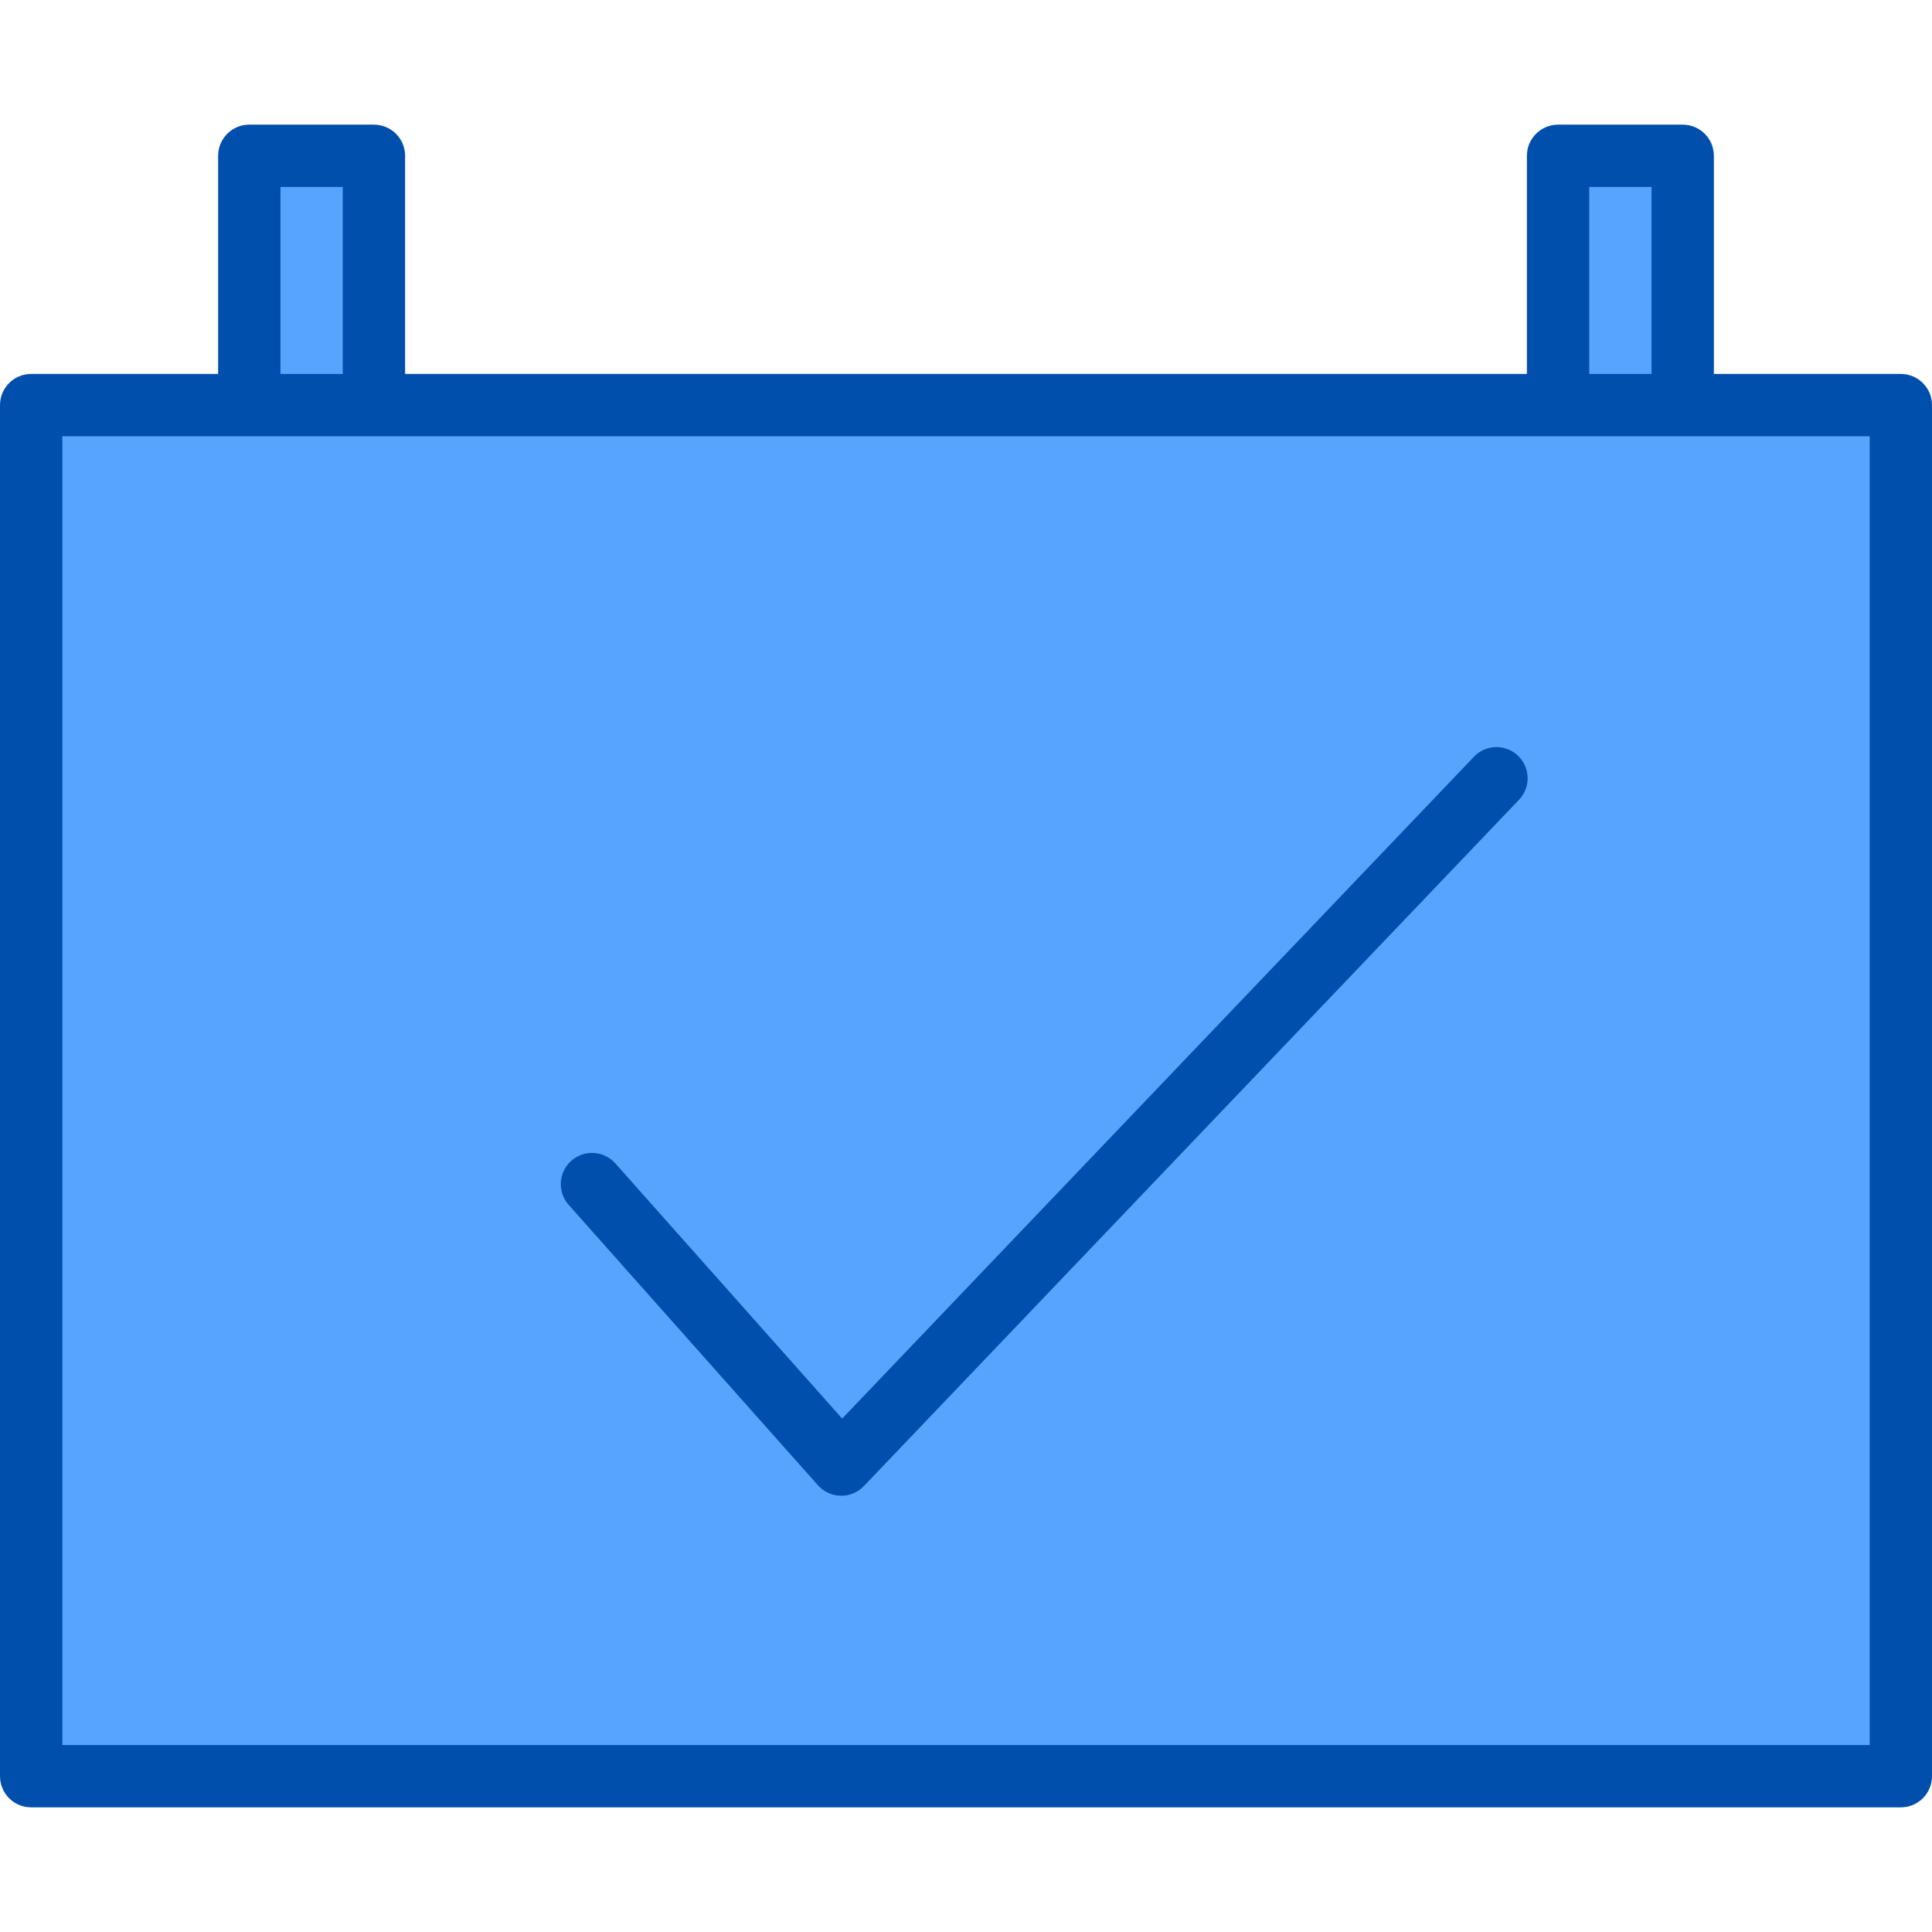
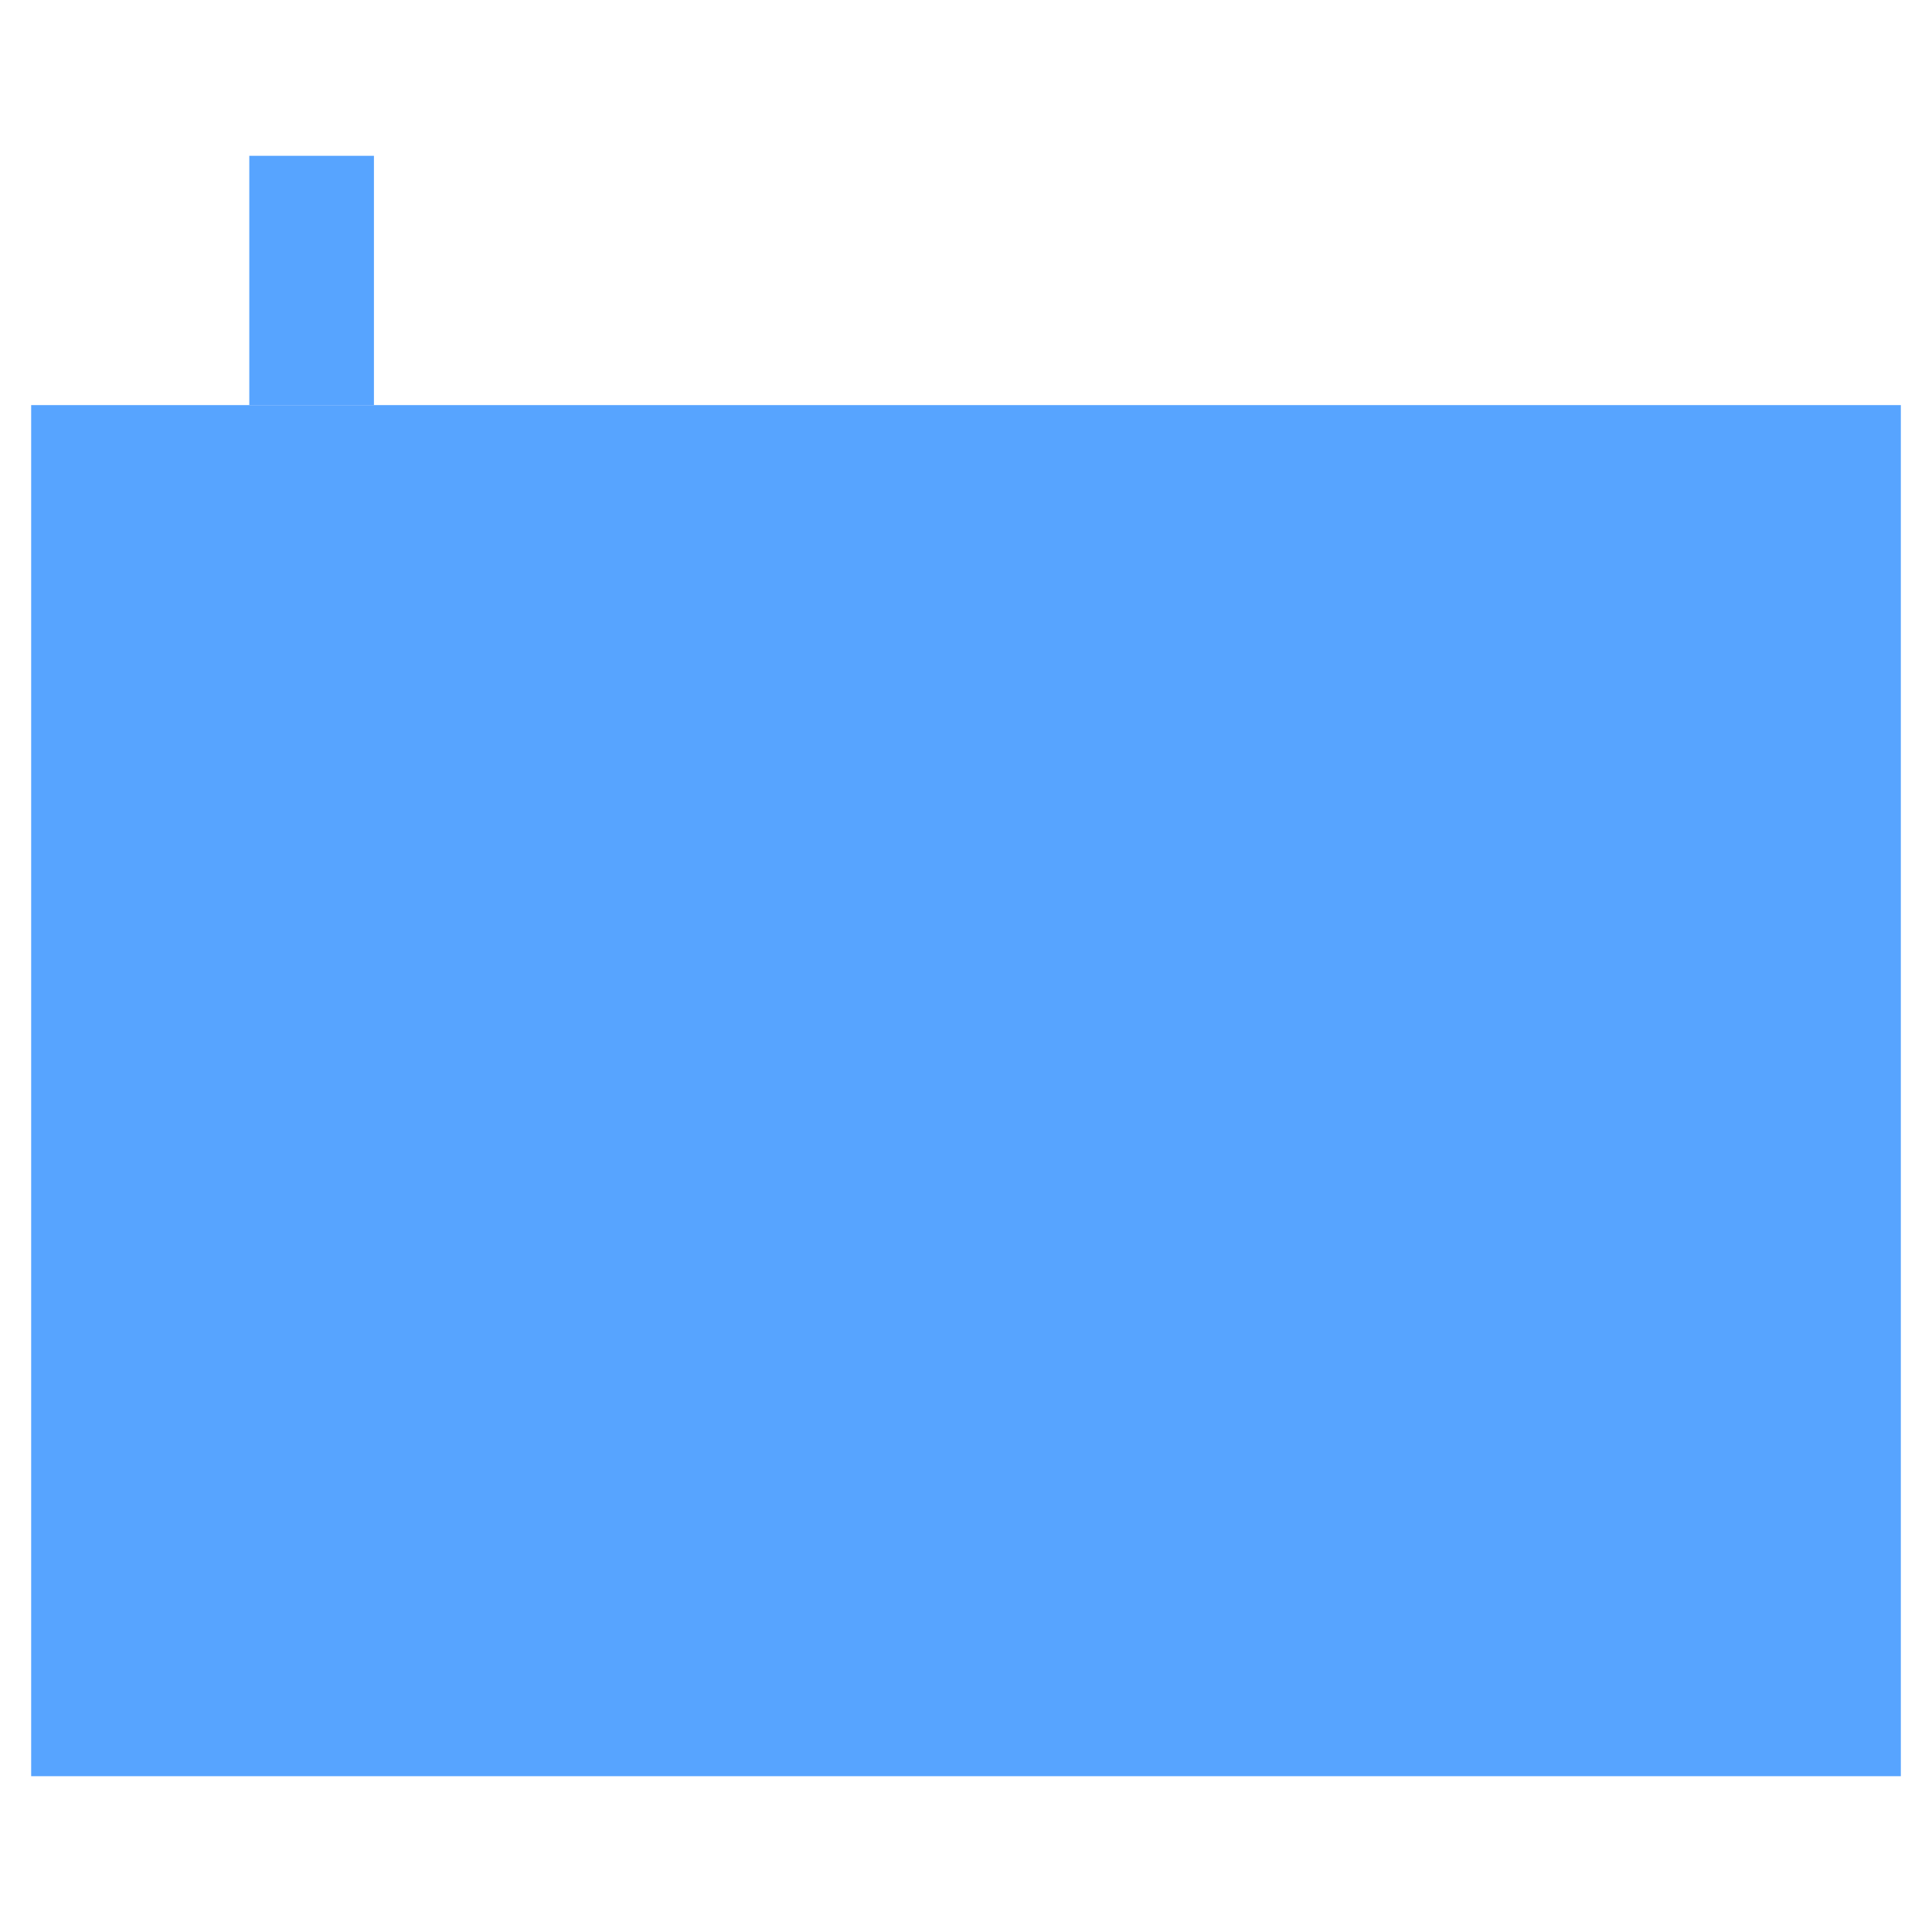
<svg xmlns="http://www.w3.org/2000/svg" width="1024" height="1024" viewBox="0 -32 496 496">
  <g fill="#57a4ff">
    <path d="m400 72h-392v352h480v-352zm-184 272-64-72 64 72 168-176zm0 0" />
    <path d="m64 8h32v64h-32zm0 0" />
-     <path d="m400 8h32v64h-32zm0 0" />
  </g>
-   <path d="m488 64h-48v-56c0-4.418-3.582-8-8-8h-32c-4.418 0-8 3.582-8 8v56h-288v-56c0-4.418-3.582-8-8-8h-32c-4.418 0-8 3.582-8 8v56h-48c-4.418 0-8 3.582-8 8v352c0 4.418 3.582 8 8 8h480c4.418 0 8-3.582 8-8v-352c0-4.418-3.582-8-8-8zm-80-48h16v48h-16zm-336 0h16v48h-16zm408 400h-464v-336h464zm0 0" fill="#004fac" />
-   <path d="m378.215 162.48-162.008 169.711-58.223-65.504c-2.934-3.312-8-3.621-11.312-.688s-3.621 8-.688 11.312l64 72c1.484 1.672 3.602 2.648 5.84 2.688h.176c2.188.004 4.277-.895 5.785-2.48l168-176c2.09-2.043 2.895-5.066 2.105-7.879-.789-2.816-3.051-4.977-5.902-5.633-2.848-.66-5.828.289-7.773 2.473zm0 0" fill="#004fac" />
</svg>